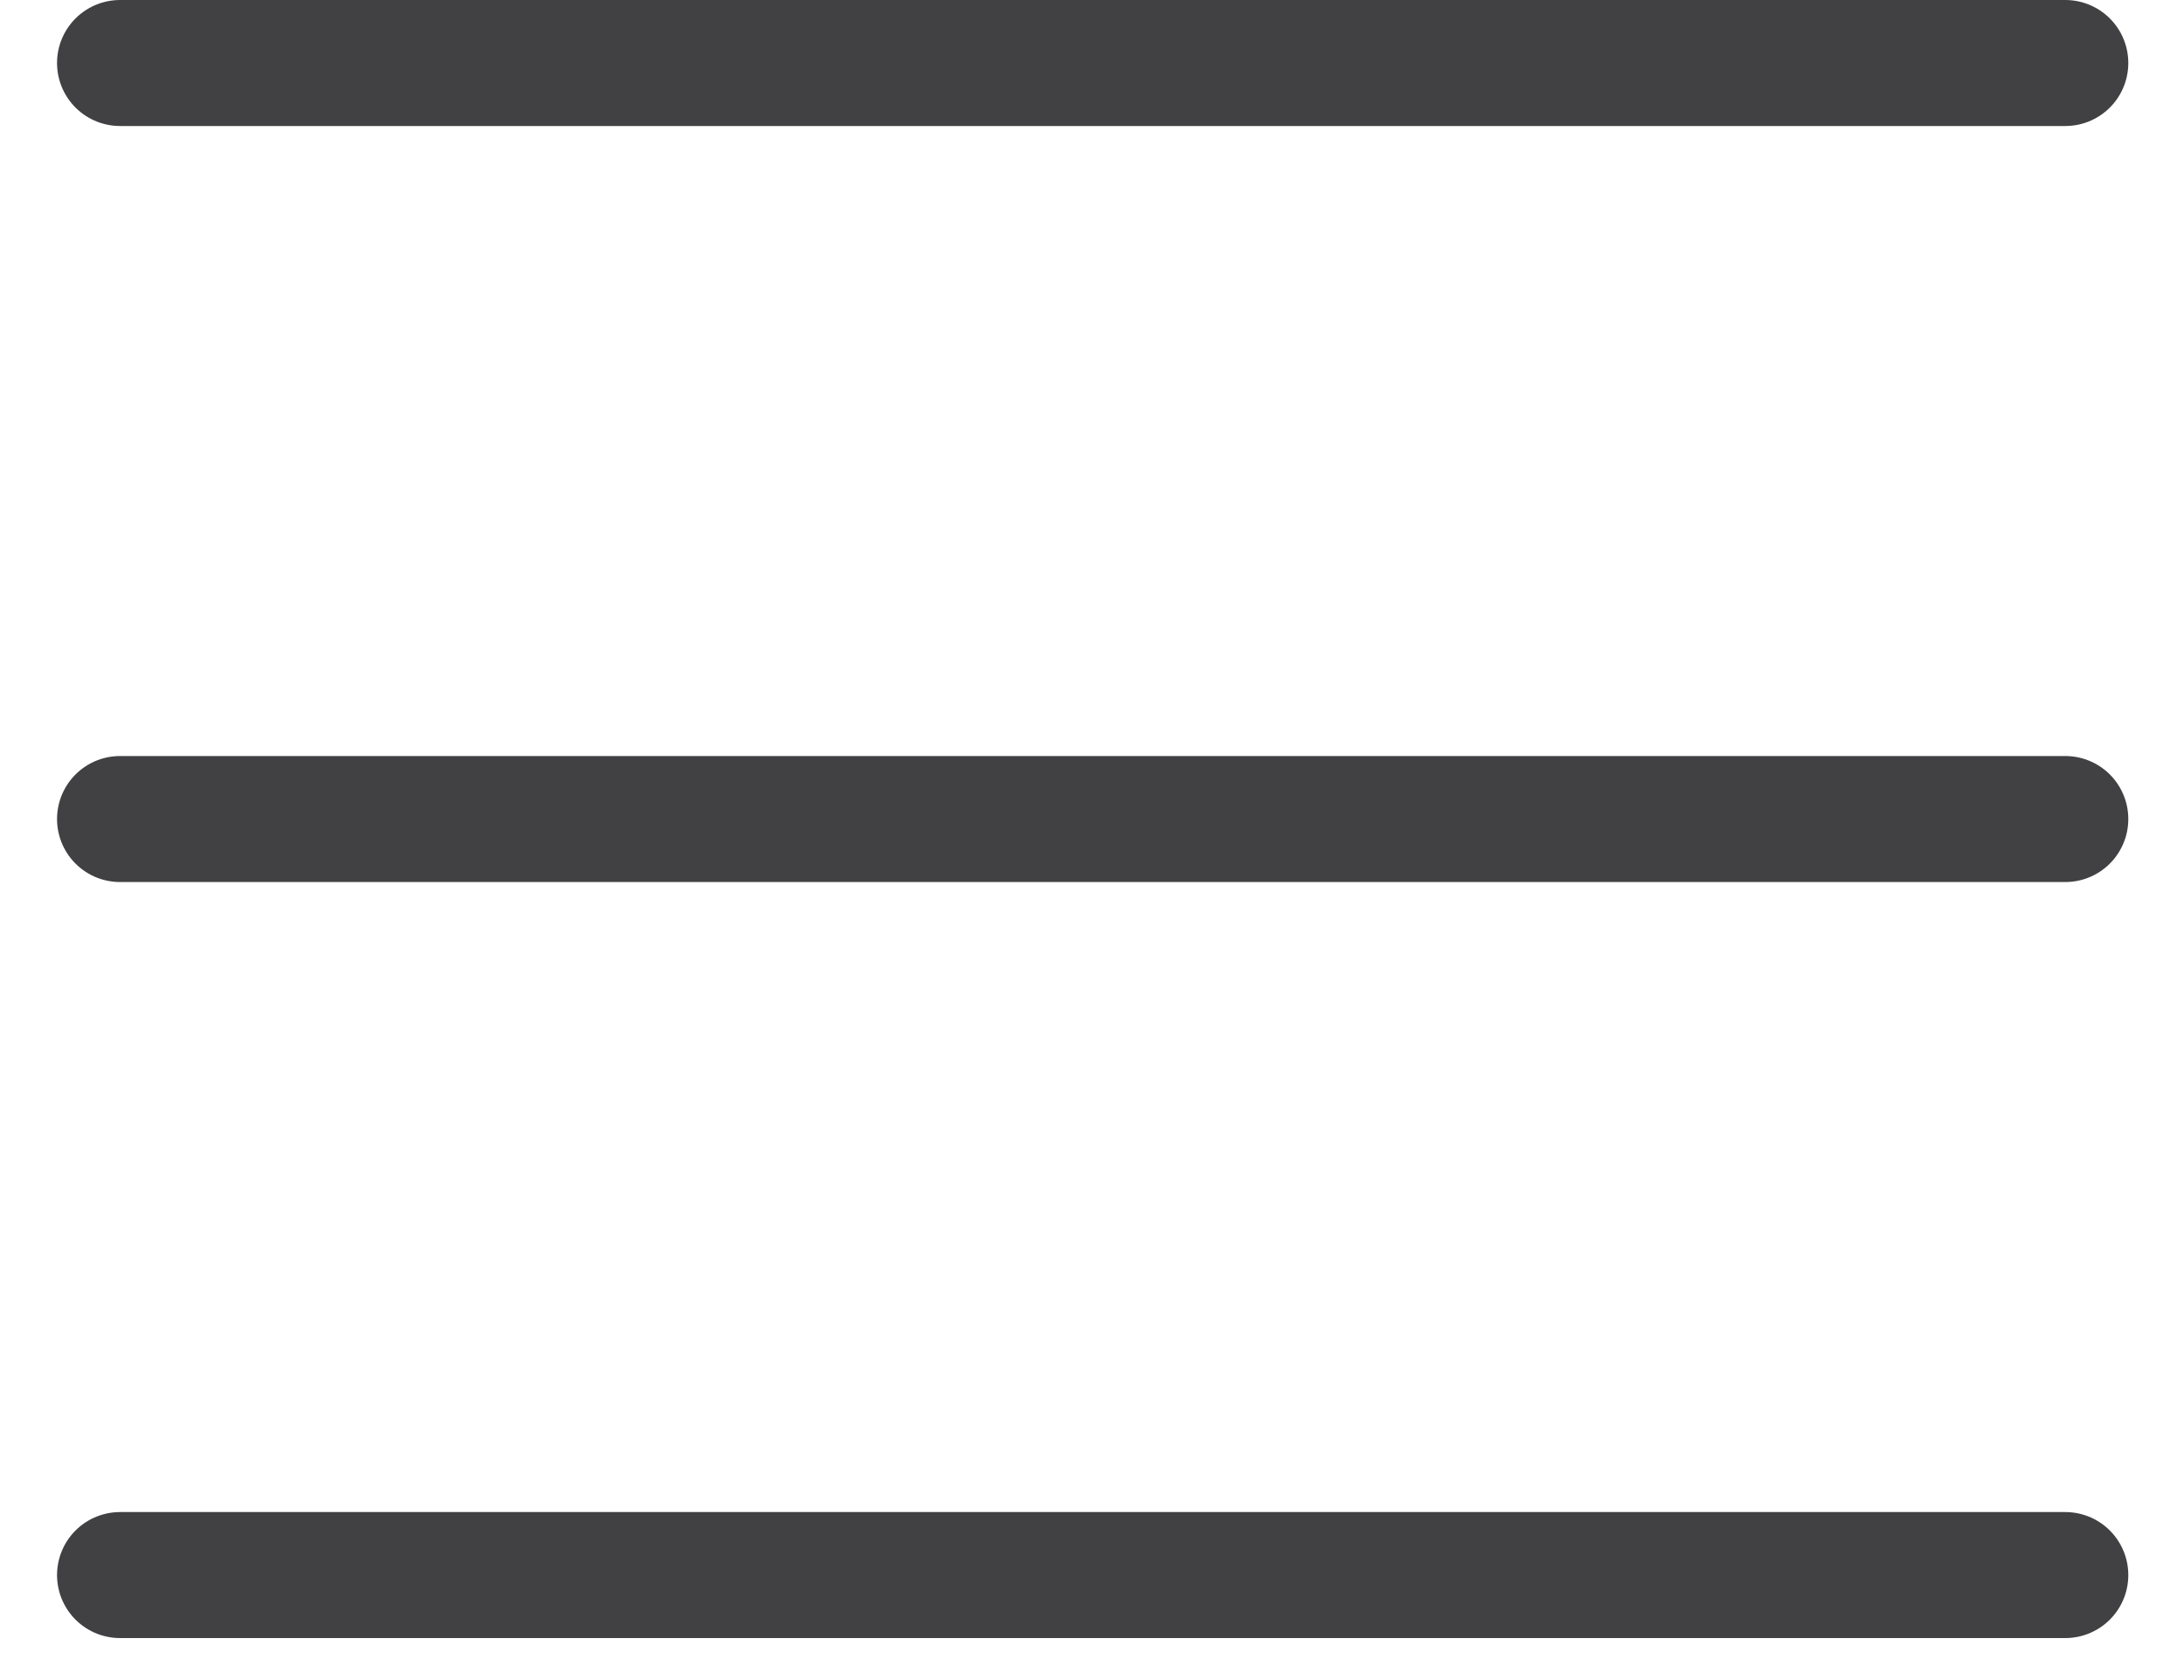
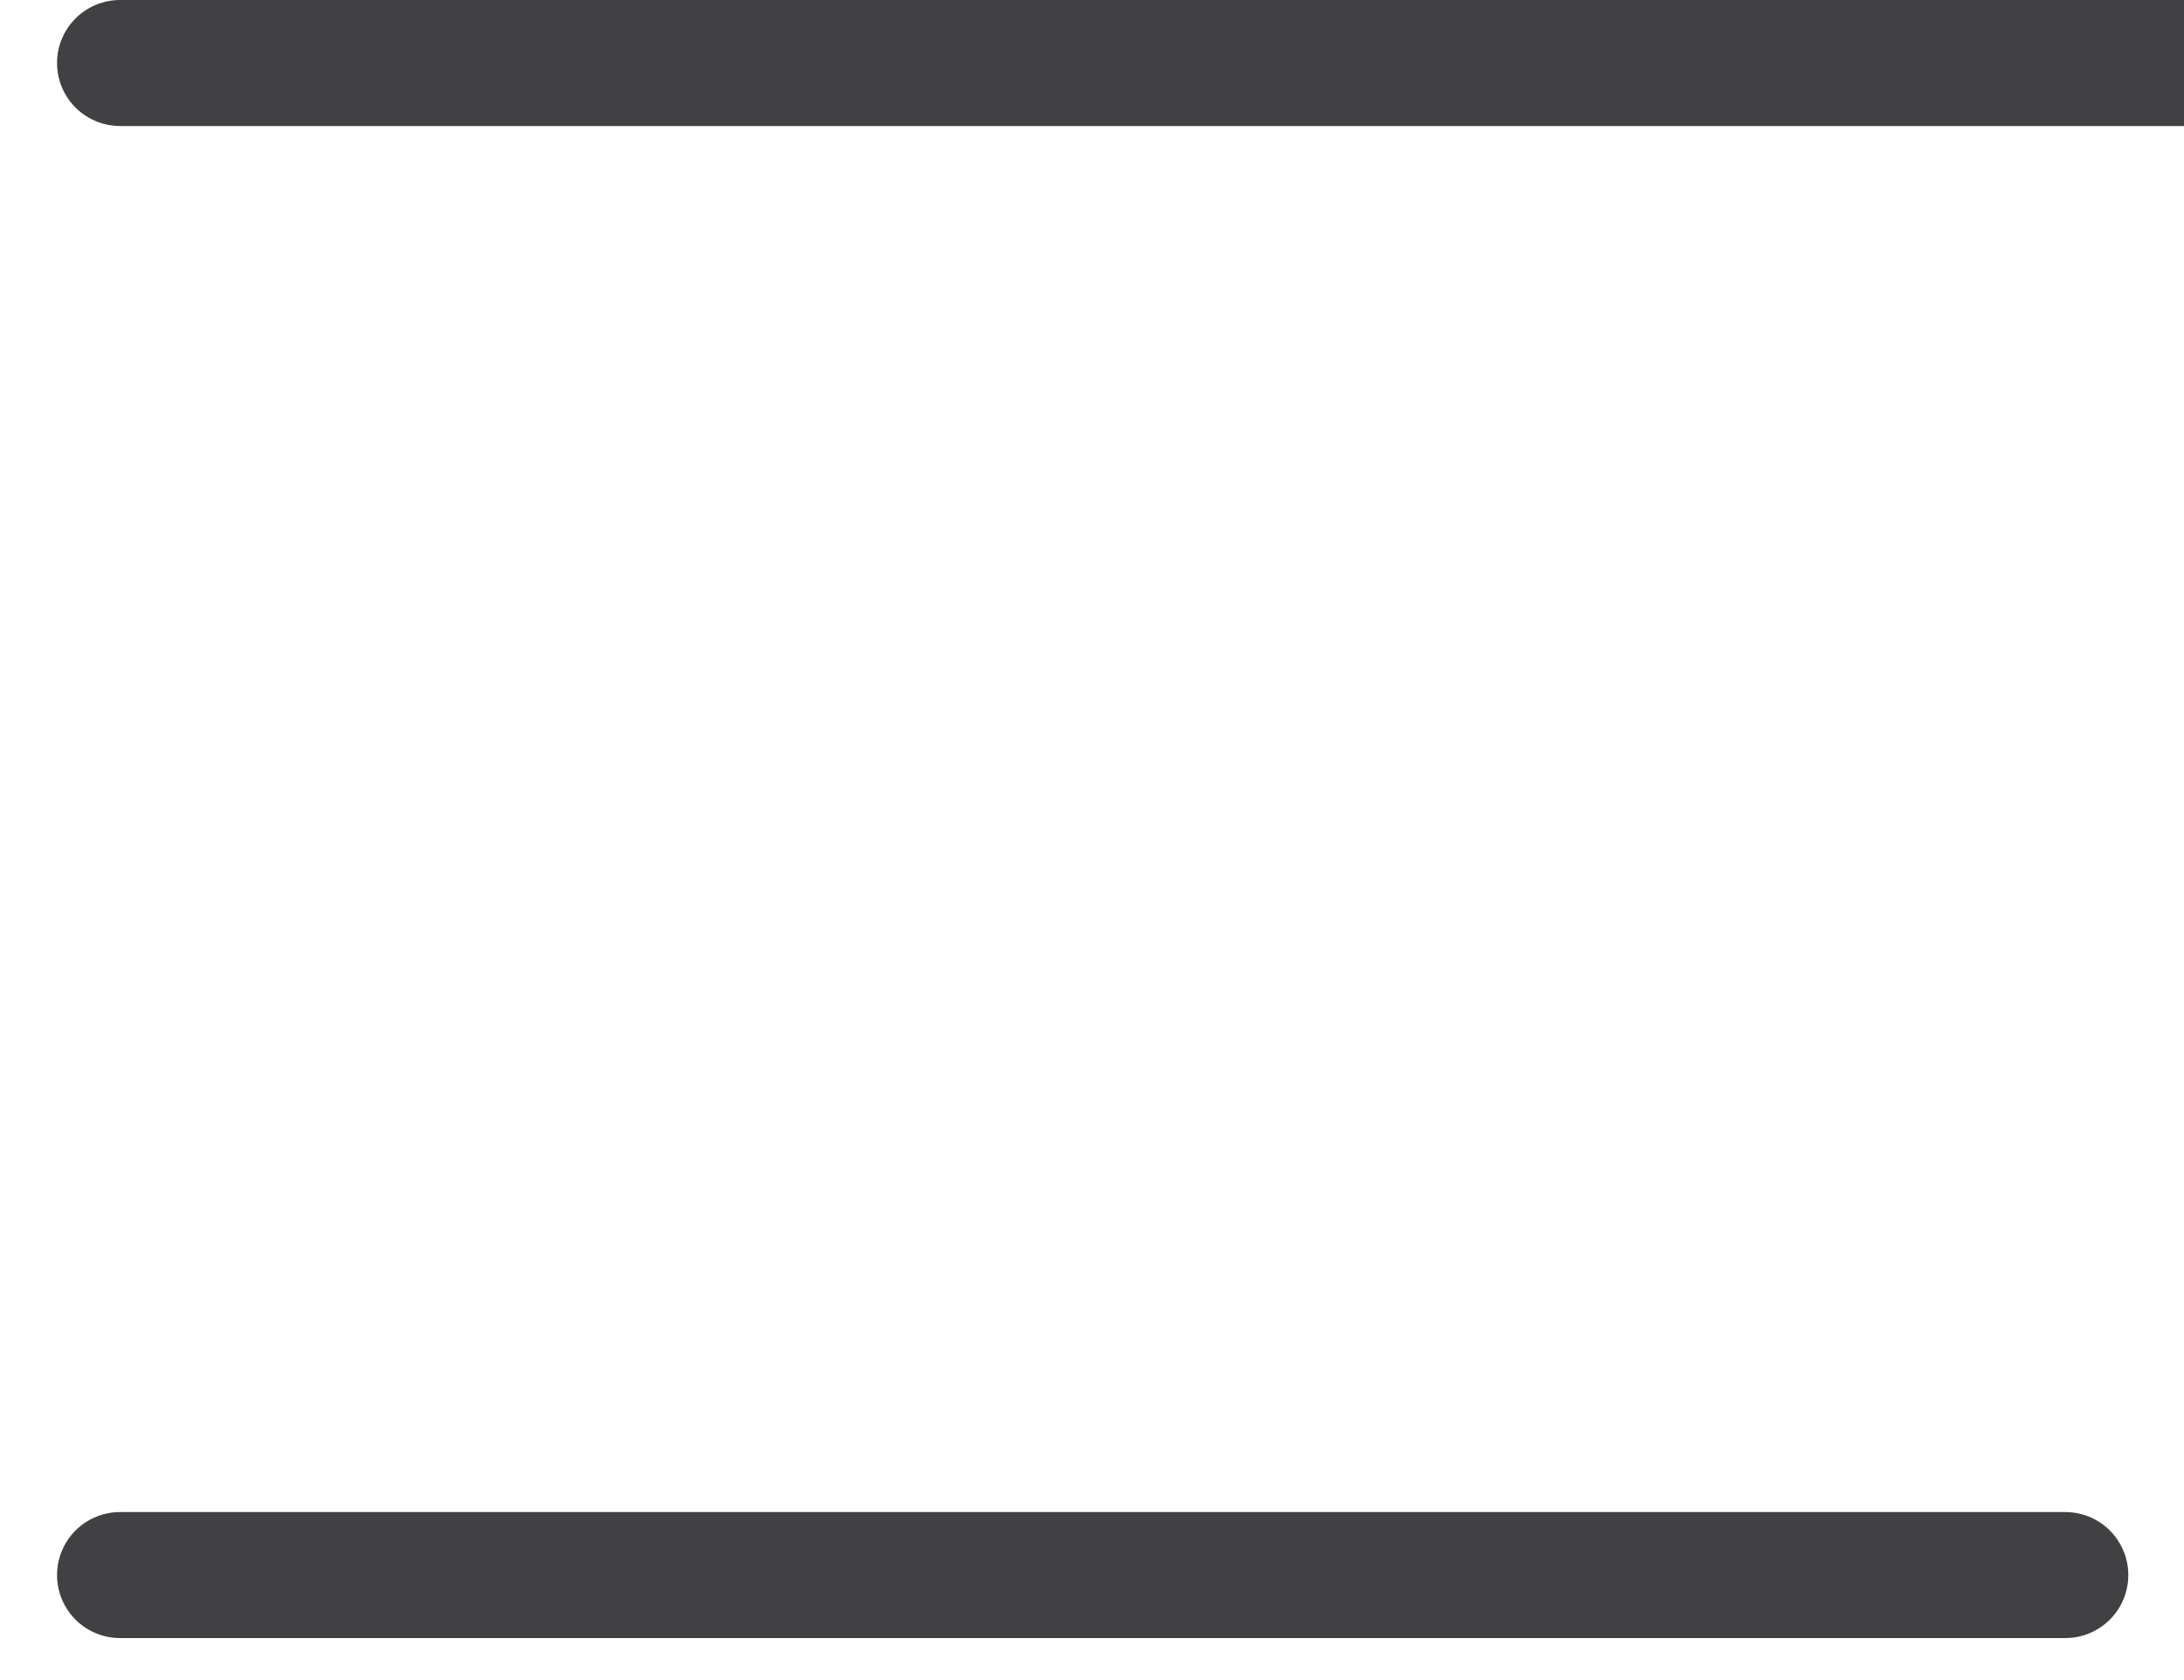
<svg xmlns="http://www.w3.org/2000/svg" width="26" height="20">
  <g stroke="#414042" stroke-width="1.5" fill="none" fill-rule="evenodd" stroke-linecap="round">
-     <path d="M1.429.75h23.158M1.429 9.75h23.158M1.429 18.75h23.158" />
+     <path d="M1.429.75h23.158h23.158M1.429 18.75h23.158" />
  </g>
</svg>